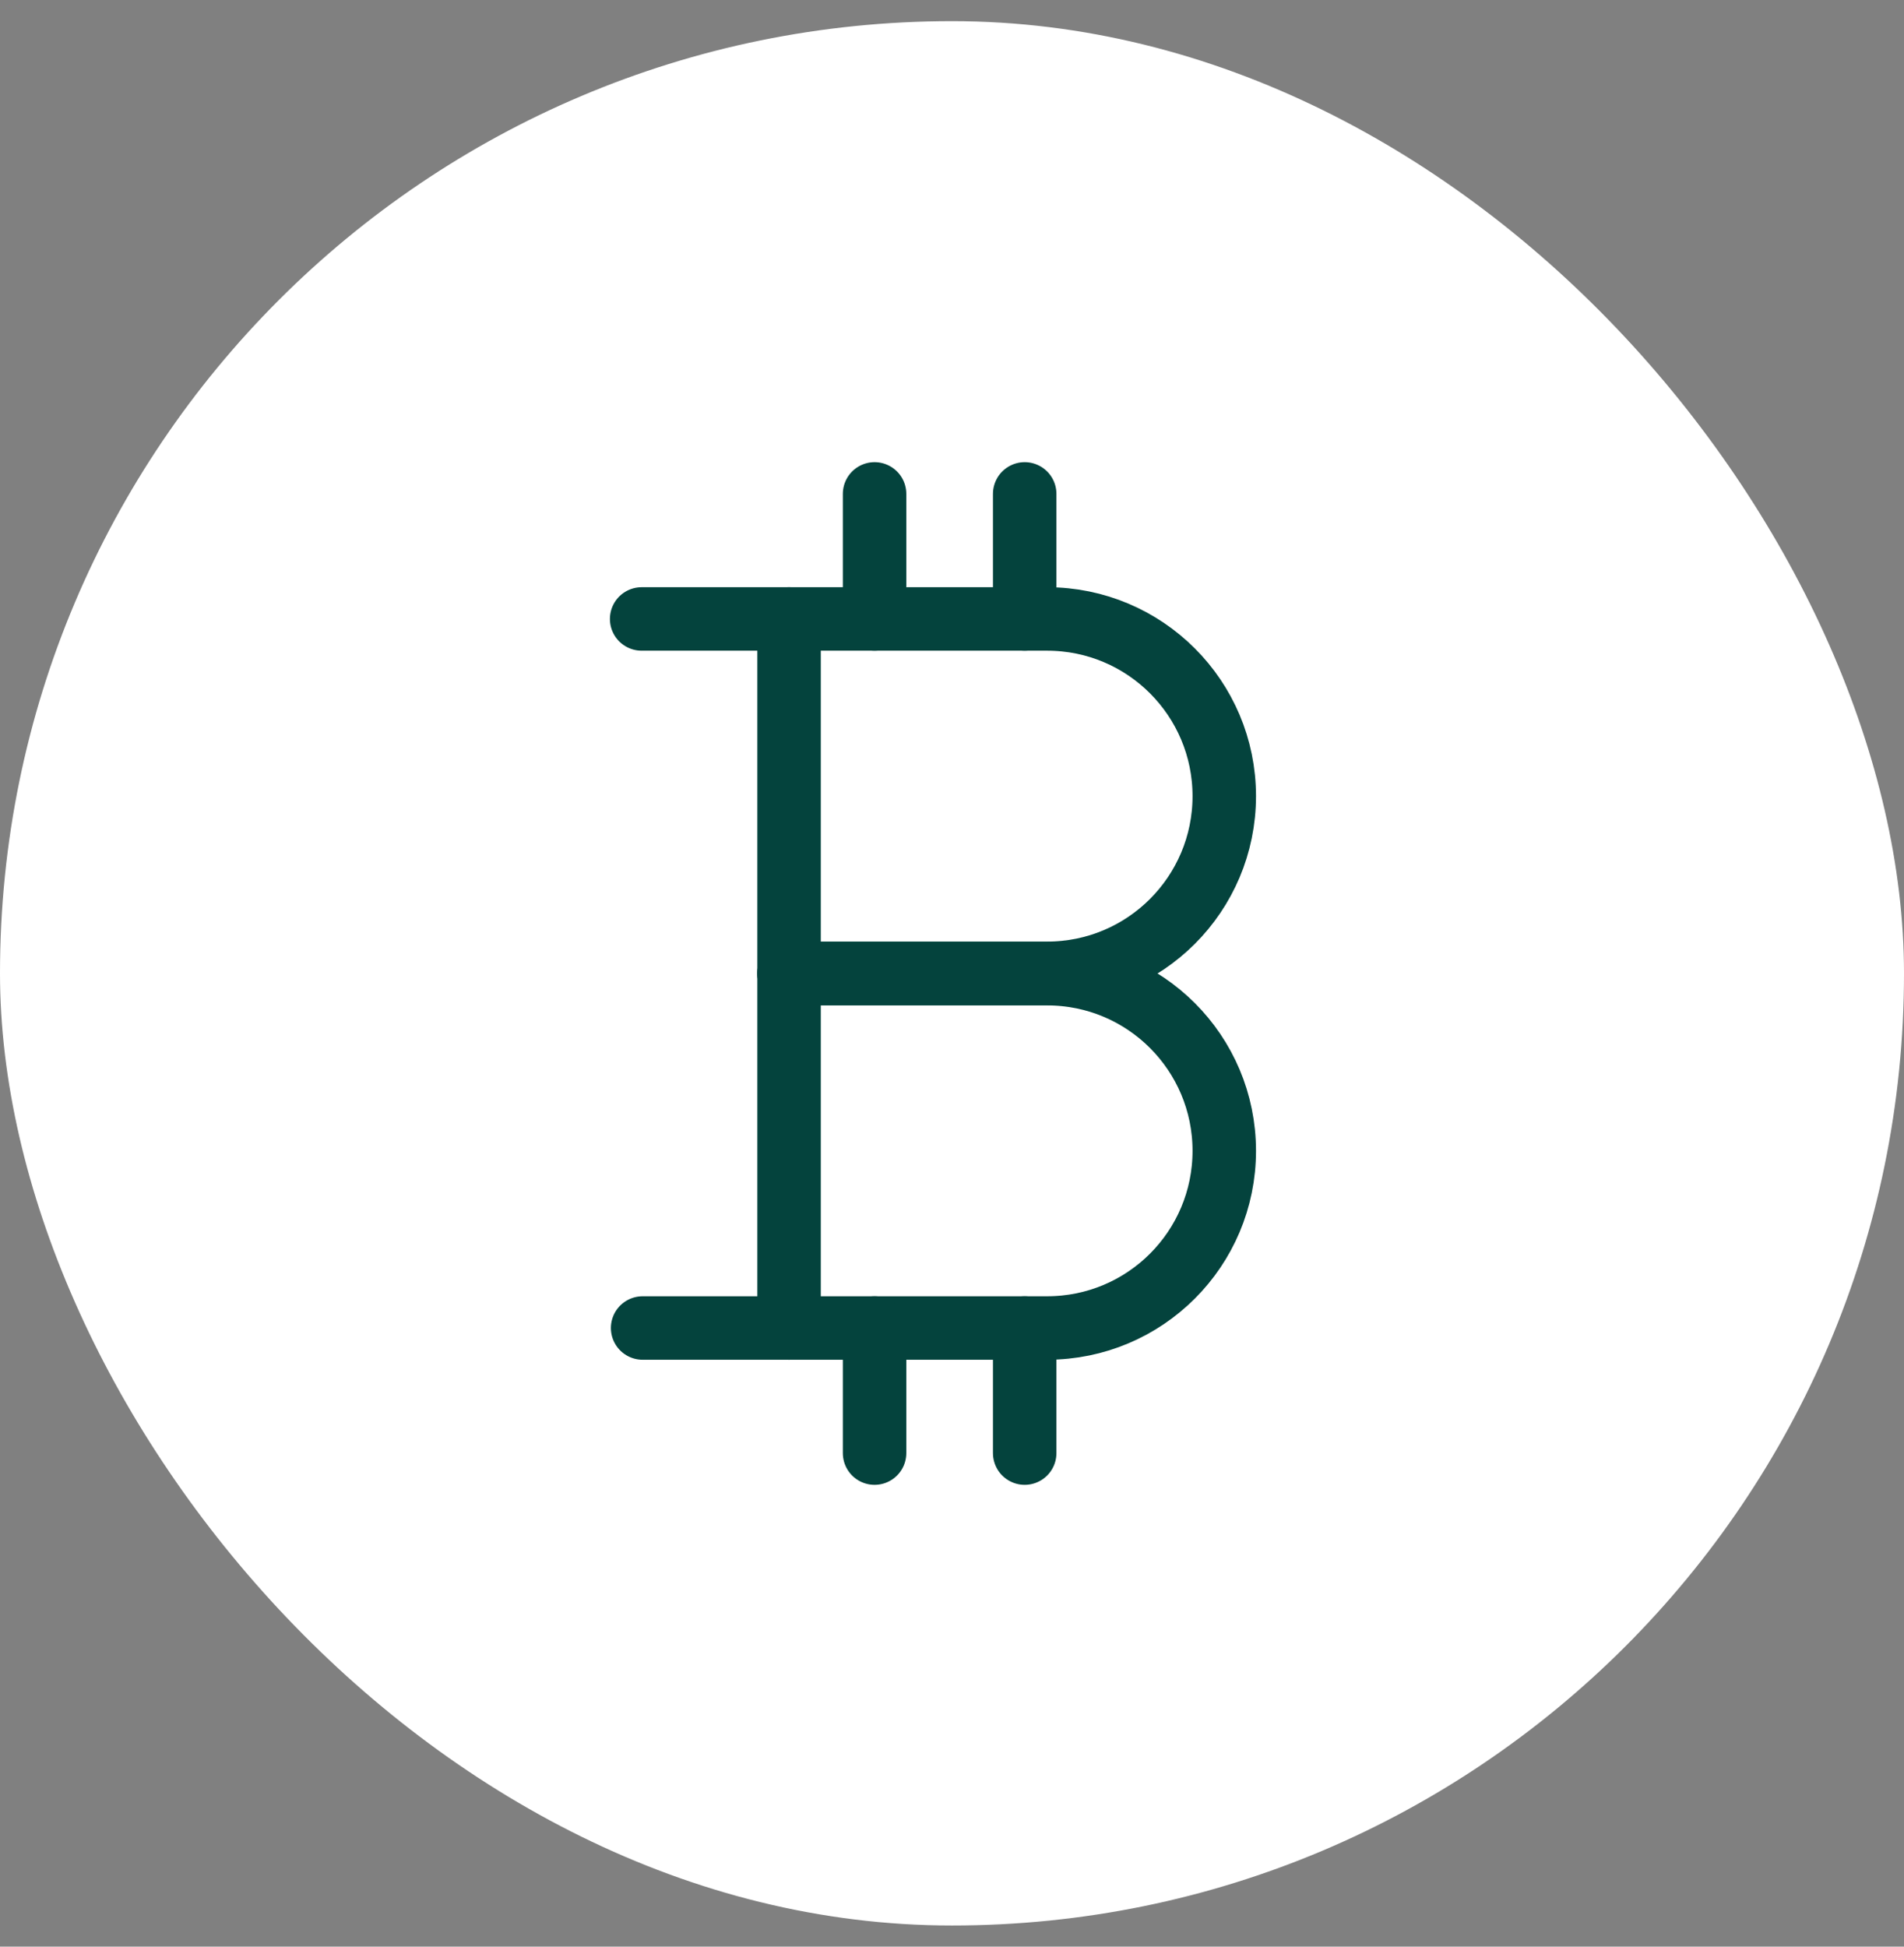
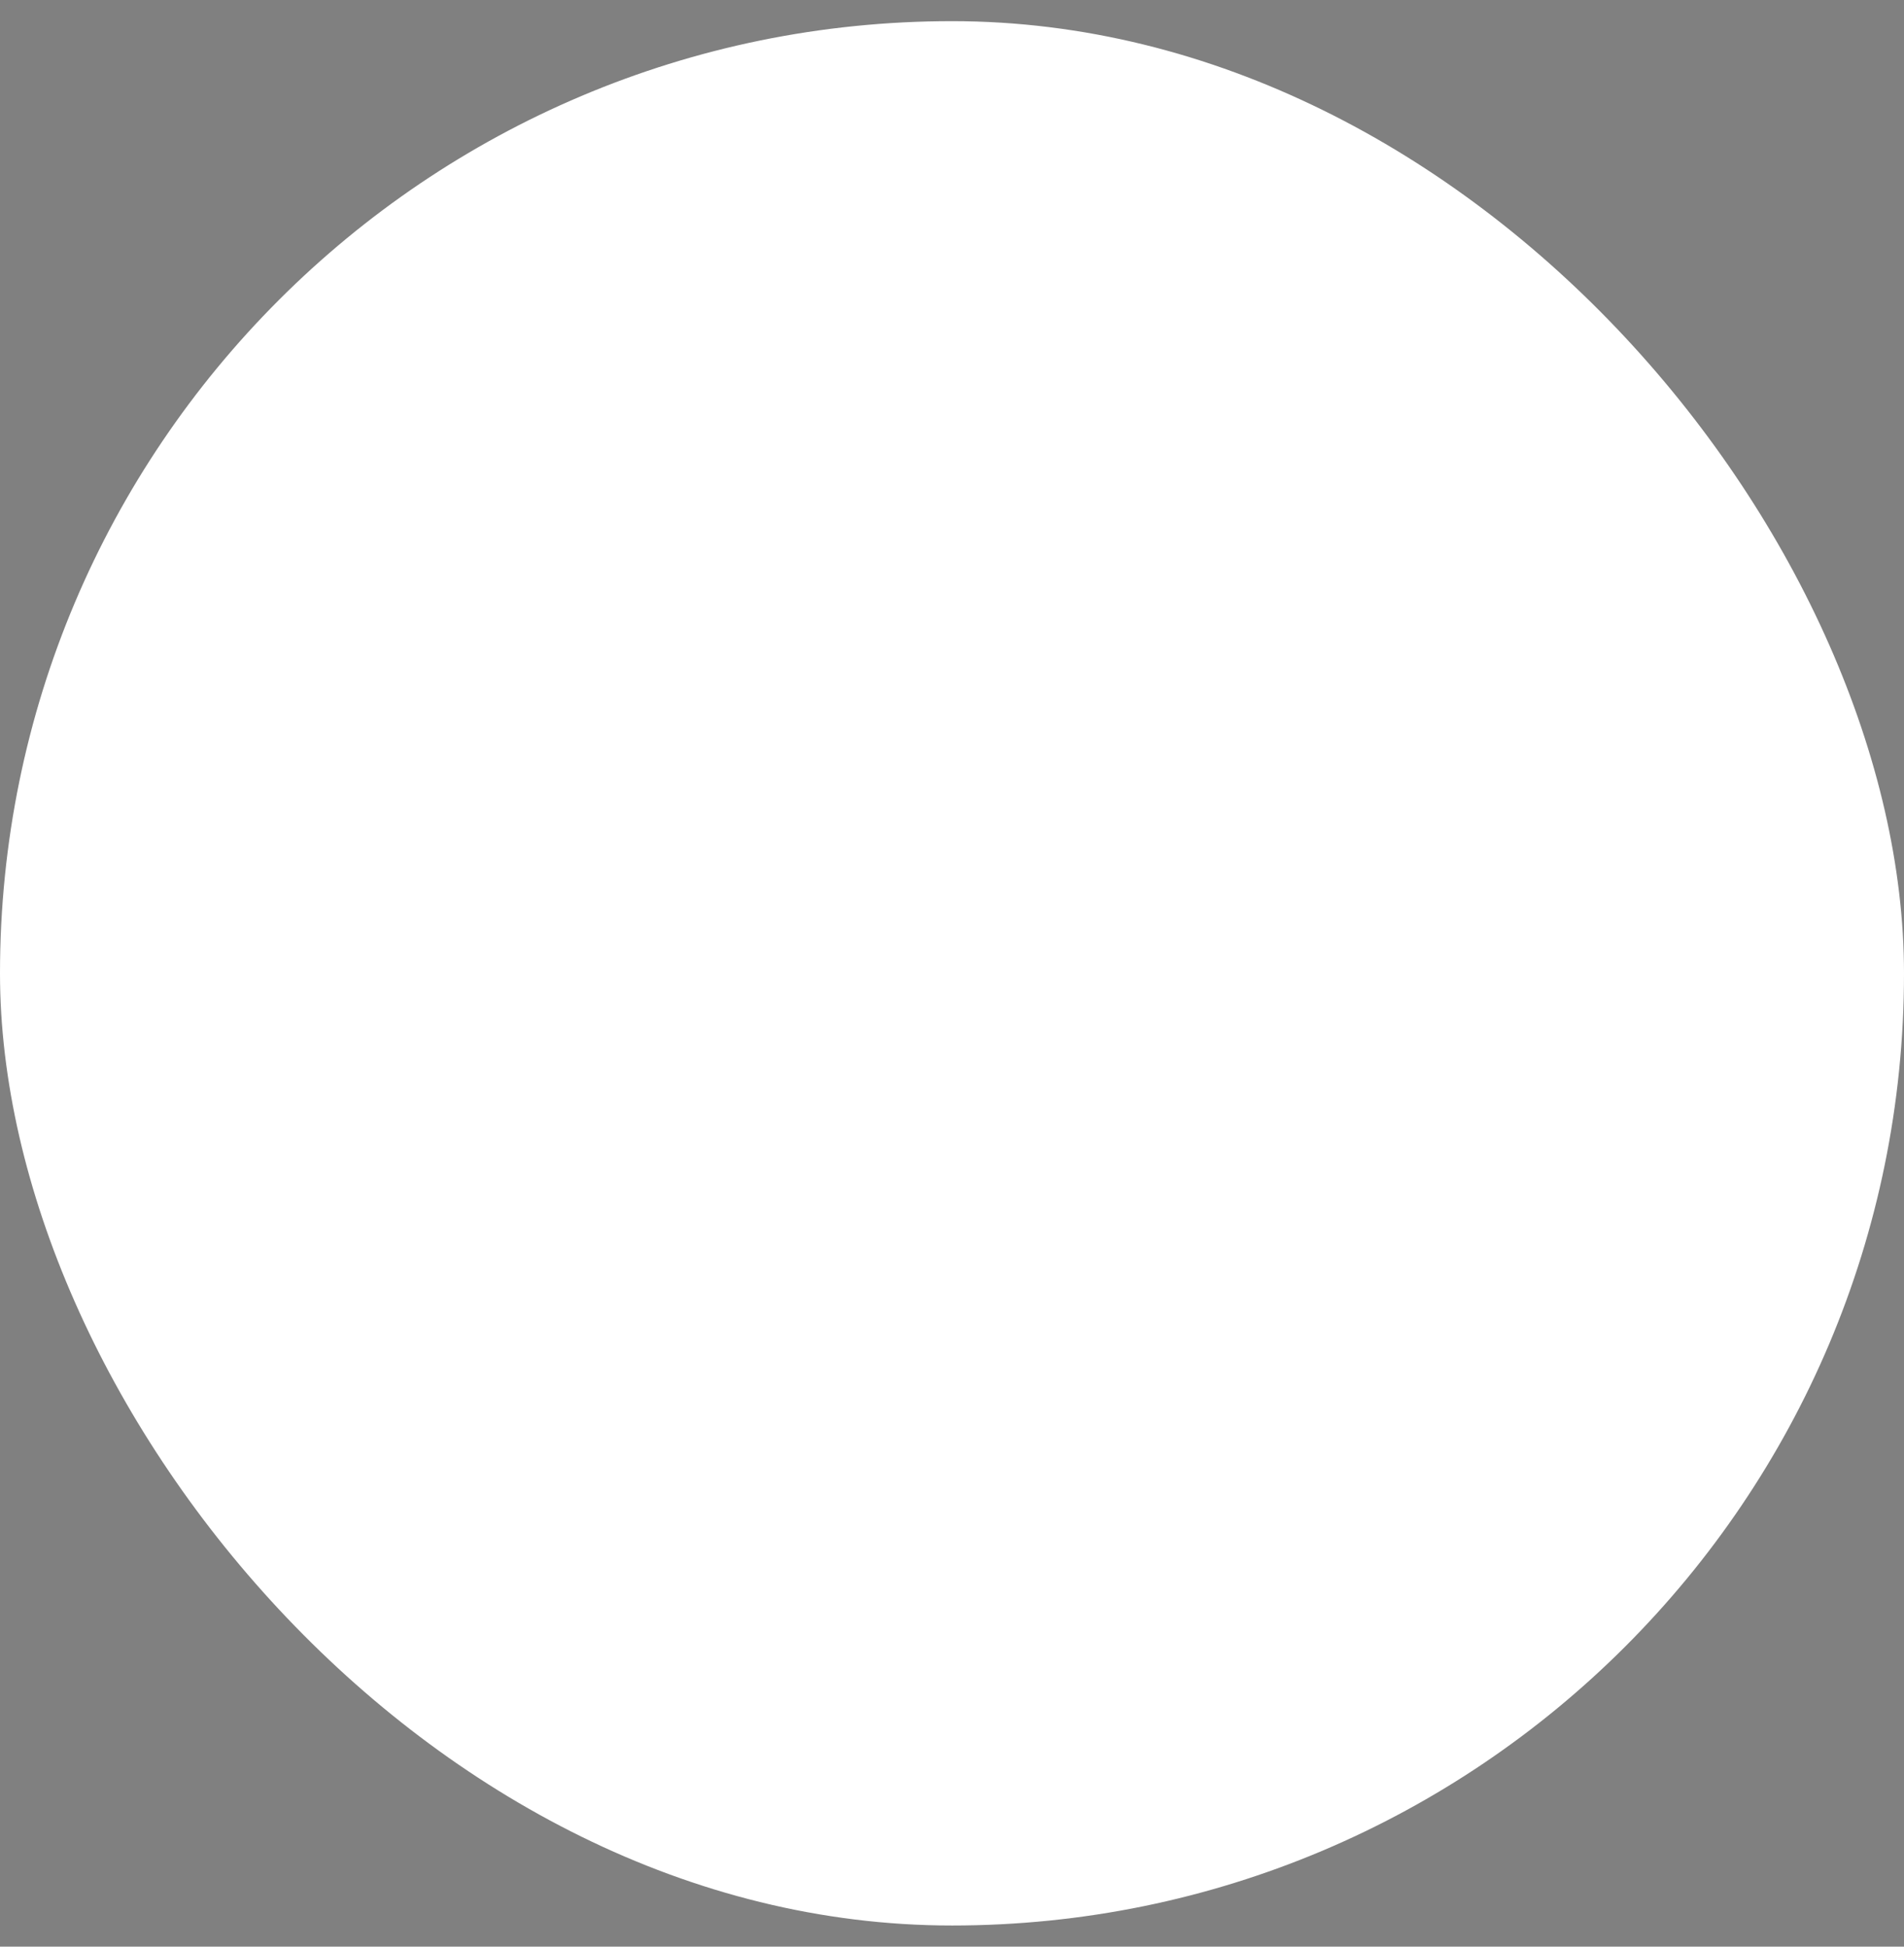
<svg xmlns="http://www.w3.org/2000/svg" width="45" height="46" viewBox="0 0 45 46" fill="none">
  <rect x="0" y="0" width="45" height="46" fill="#808080" stroke="none" />
  <rect y="0.5" width="45" height="45" rx="22.5" fill="white" />
  <g clip-path="url(#clip0_317_1561)">
-     <path d="M15.188 31.381H24.748C27.062 31.381 28.935 29.508 28.935 27.195C28.935 24.881 27.062 23.008 24.748 23.008H18.65" stroke="#04433D" stroke-width="1.5" stroke-linecap="round" stroke-linejoin="round" />
    <path d="M15.165 14.626H24.748C27.061 14.626 28.935 16.5 28.935 18.813C28.935 21.126 27.061 23 24.748 23H18.649" stroke="#04433D" stroke-width="1.5" stroke-linecap="round" stroke-linejoin="round" />
    <path d="M18.649 31.381V14.626" stroke="#04433D" stroke-width="1.5" stroke-linecap="round" stroke-linejoin="round" />
-     <path d="M20.67 31.381V34.337" stroke="#04433D" stroke-width="1.5" stroke-linecap="round" stroke-linejoin="round" />
    <path d="M24.218 31.381V34.337" stroke="#04433D" stroke-width="1.5" stroke-linecap="round" stroke-linejoin="round" />
    <path d="M20.67 11.671V14.626" stroke="#04433D" stroke-width="1.5" stroke-linecap="round" stroke-linejoin="round" />
-     <path d="M24.218 11.671V14.626" stroke="#04433D" stroke-width="1.5" stroke-linecap="round" stroke-linejoin="round" />
  </g>
  <defs>
    <clipPath id="clip0_317_1561">
-       <rect width="26" height="26" fill="white" transform="translate(9.051 10.004)" />
-     </clipPath>
+       </clipPath>
  </defs>
</svg>